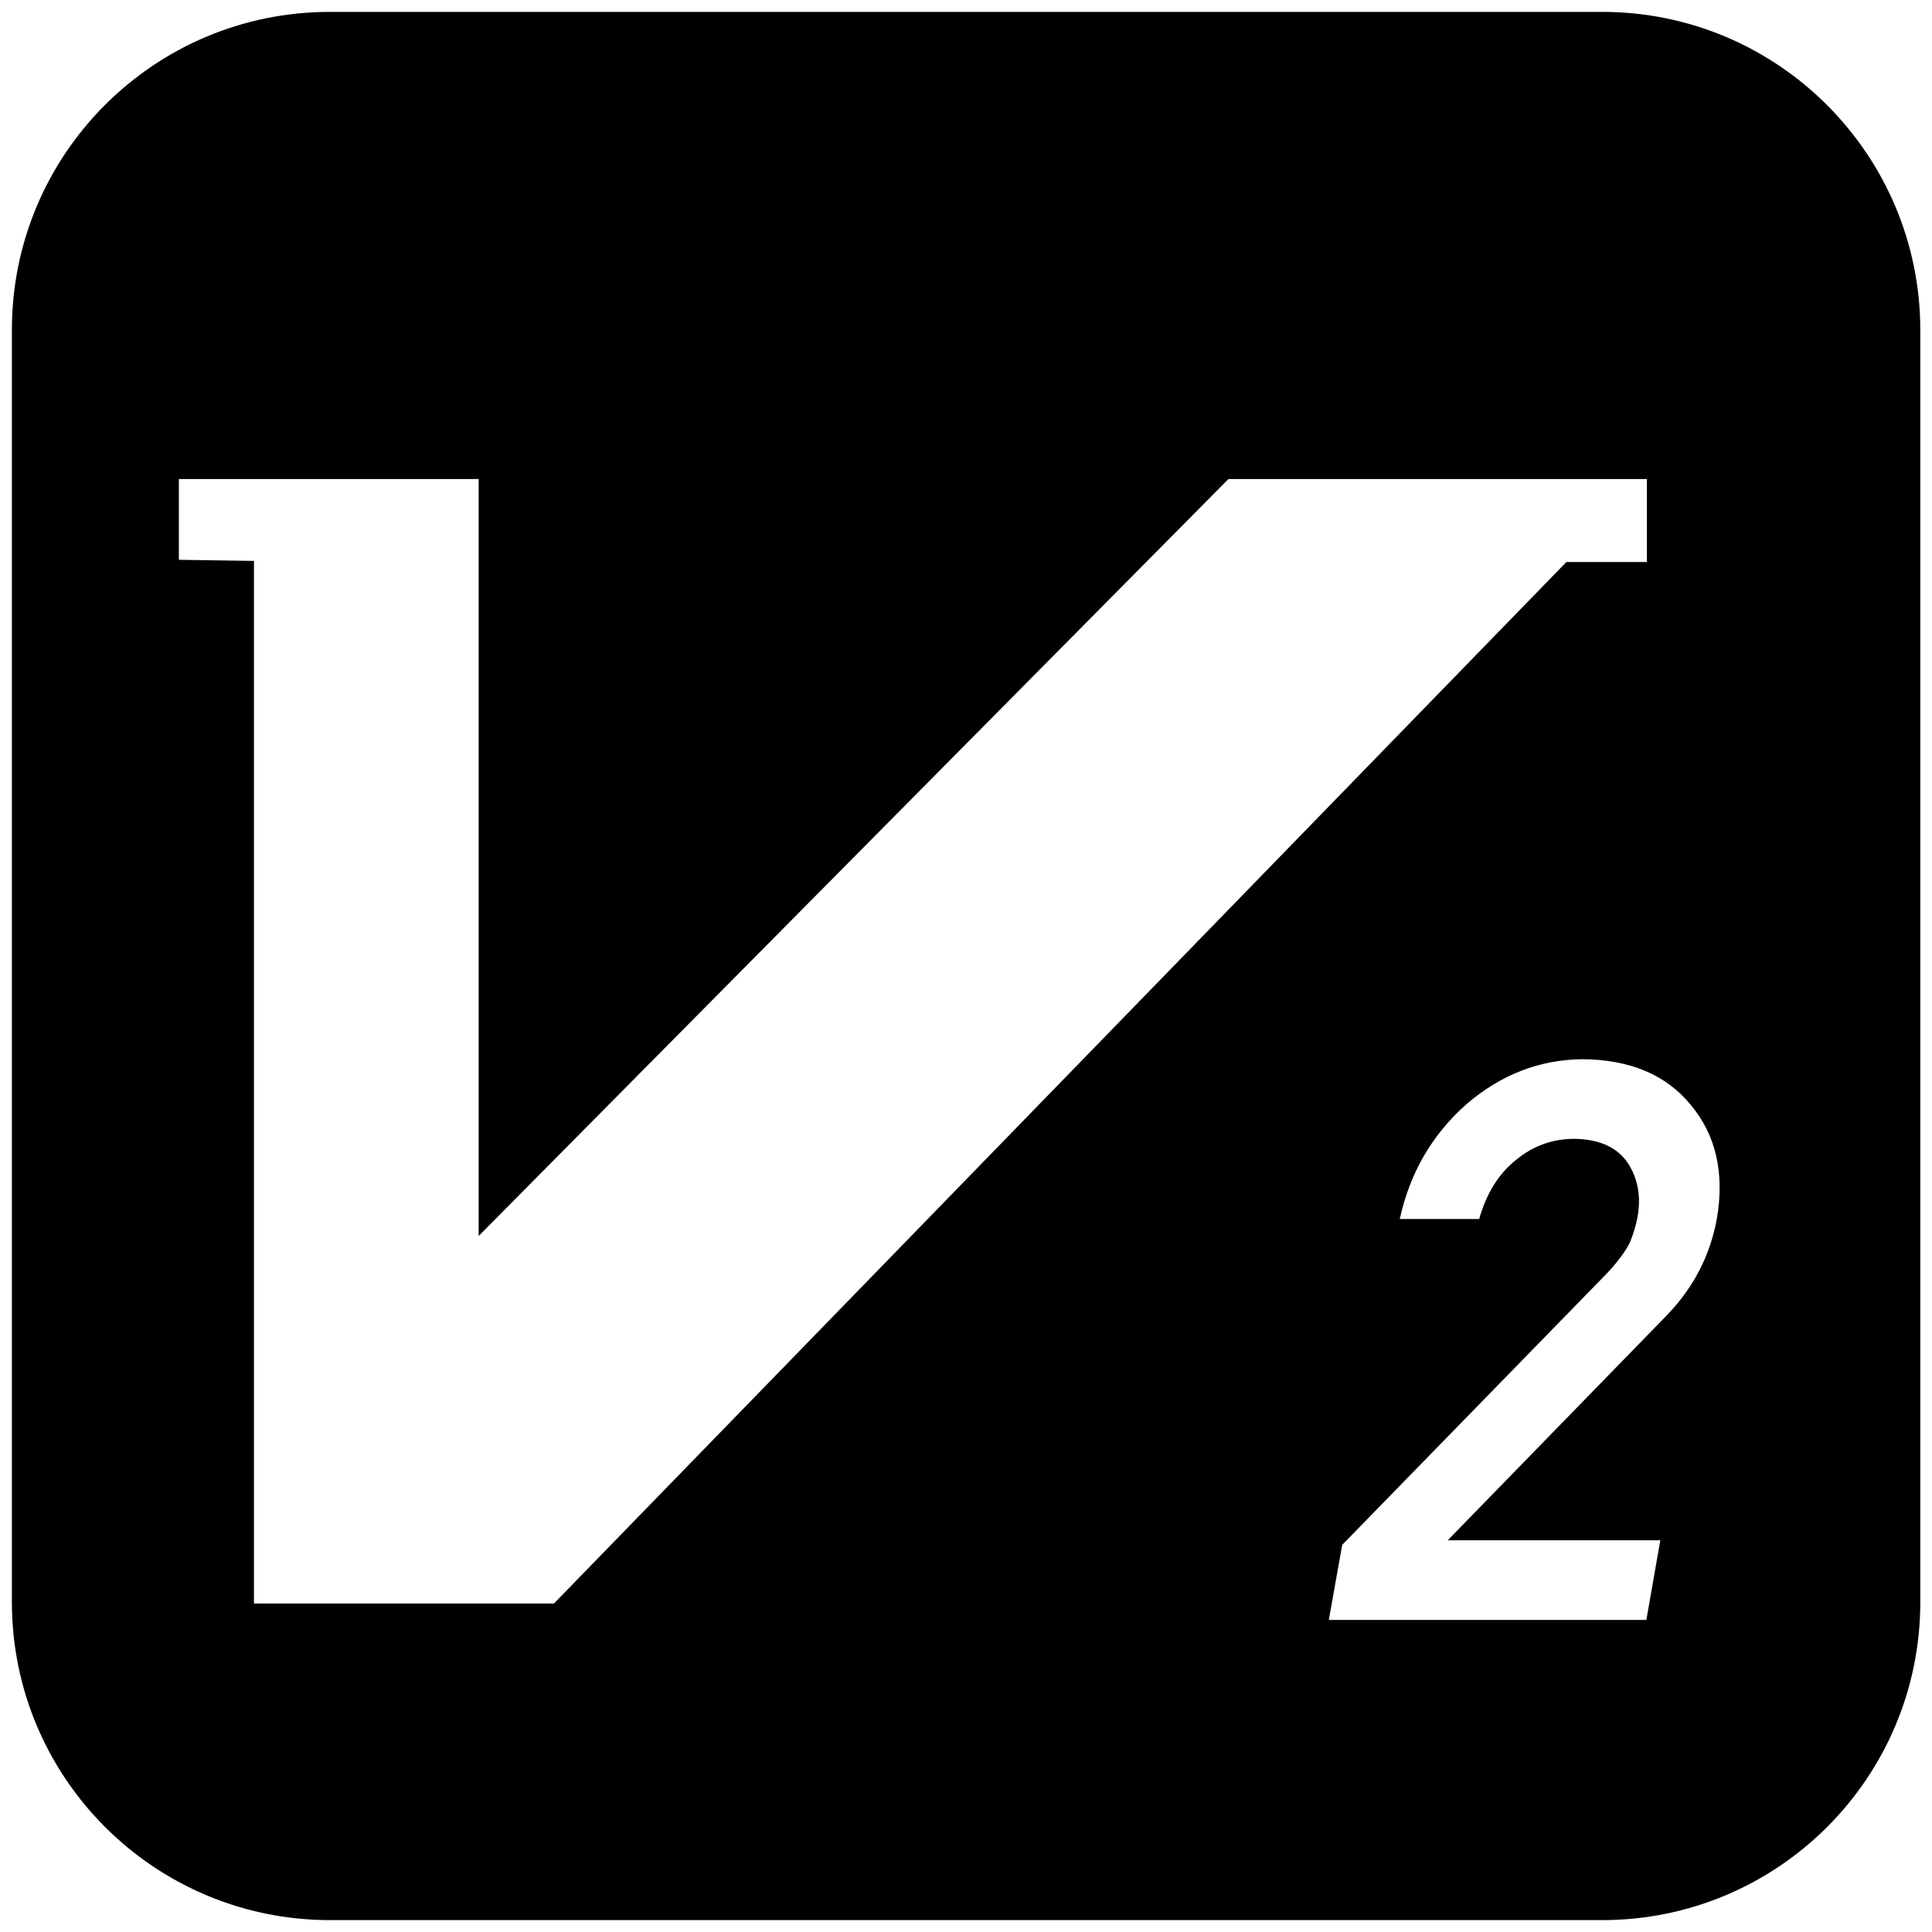
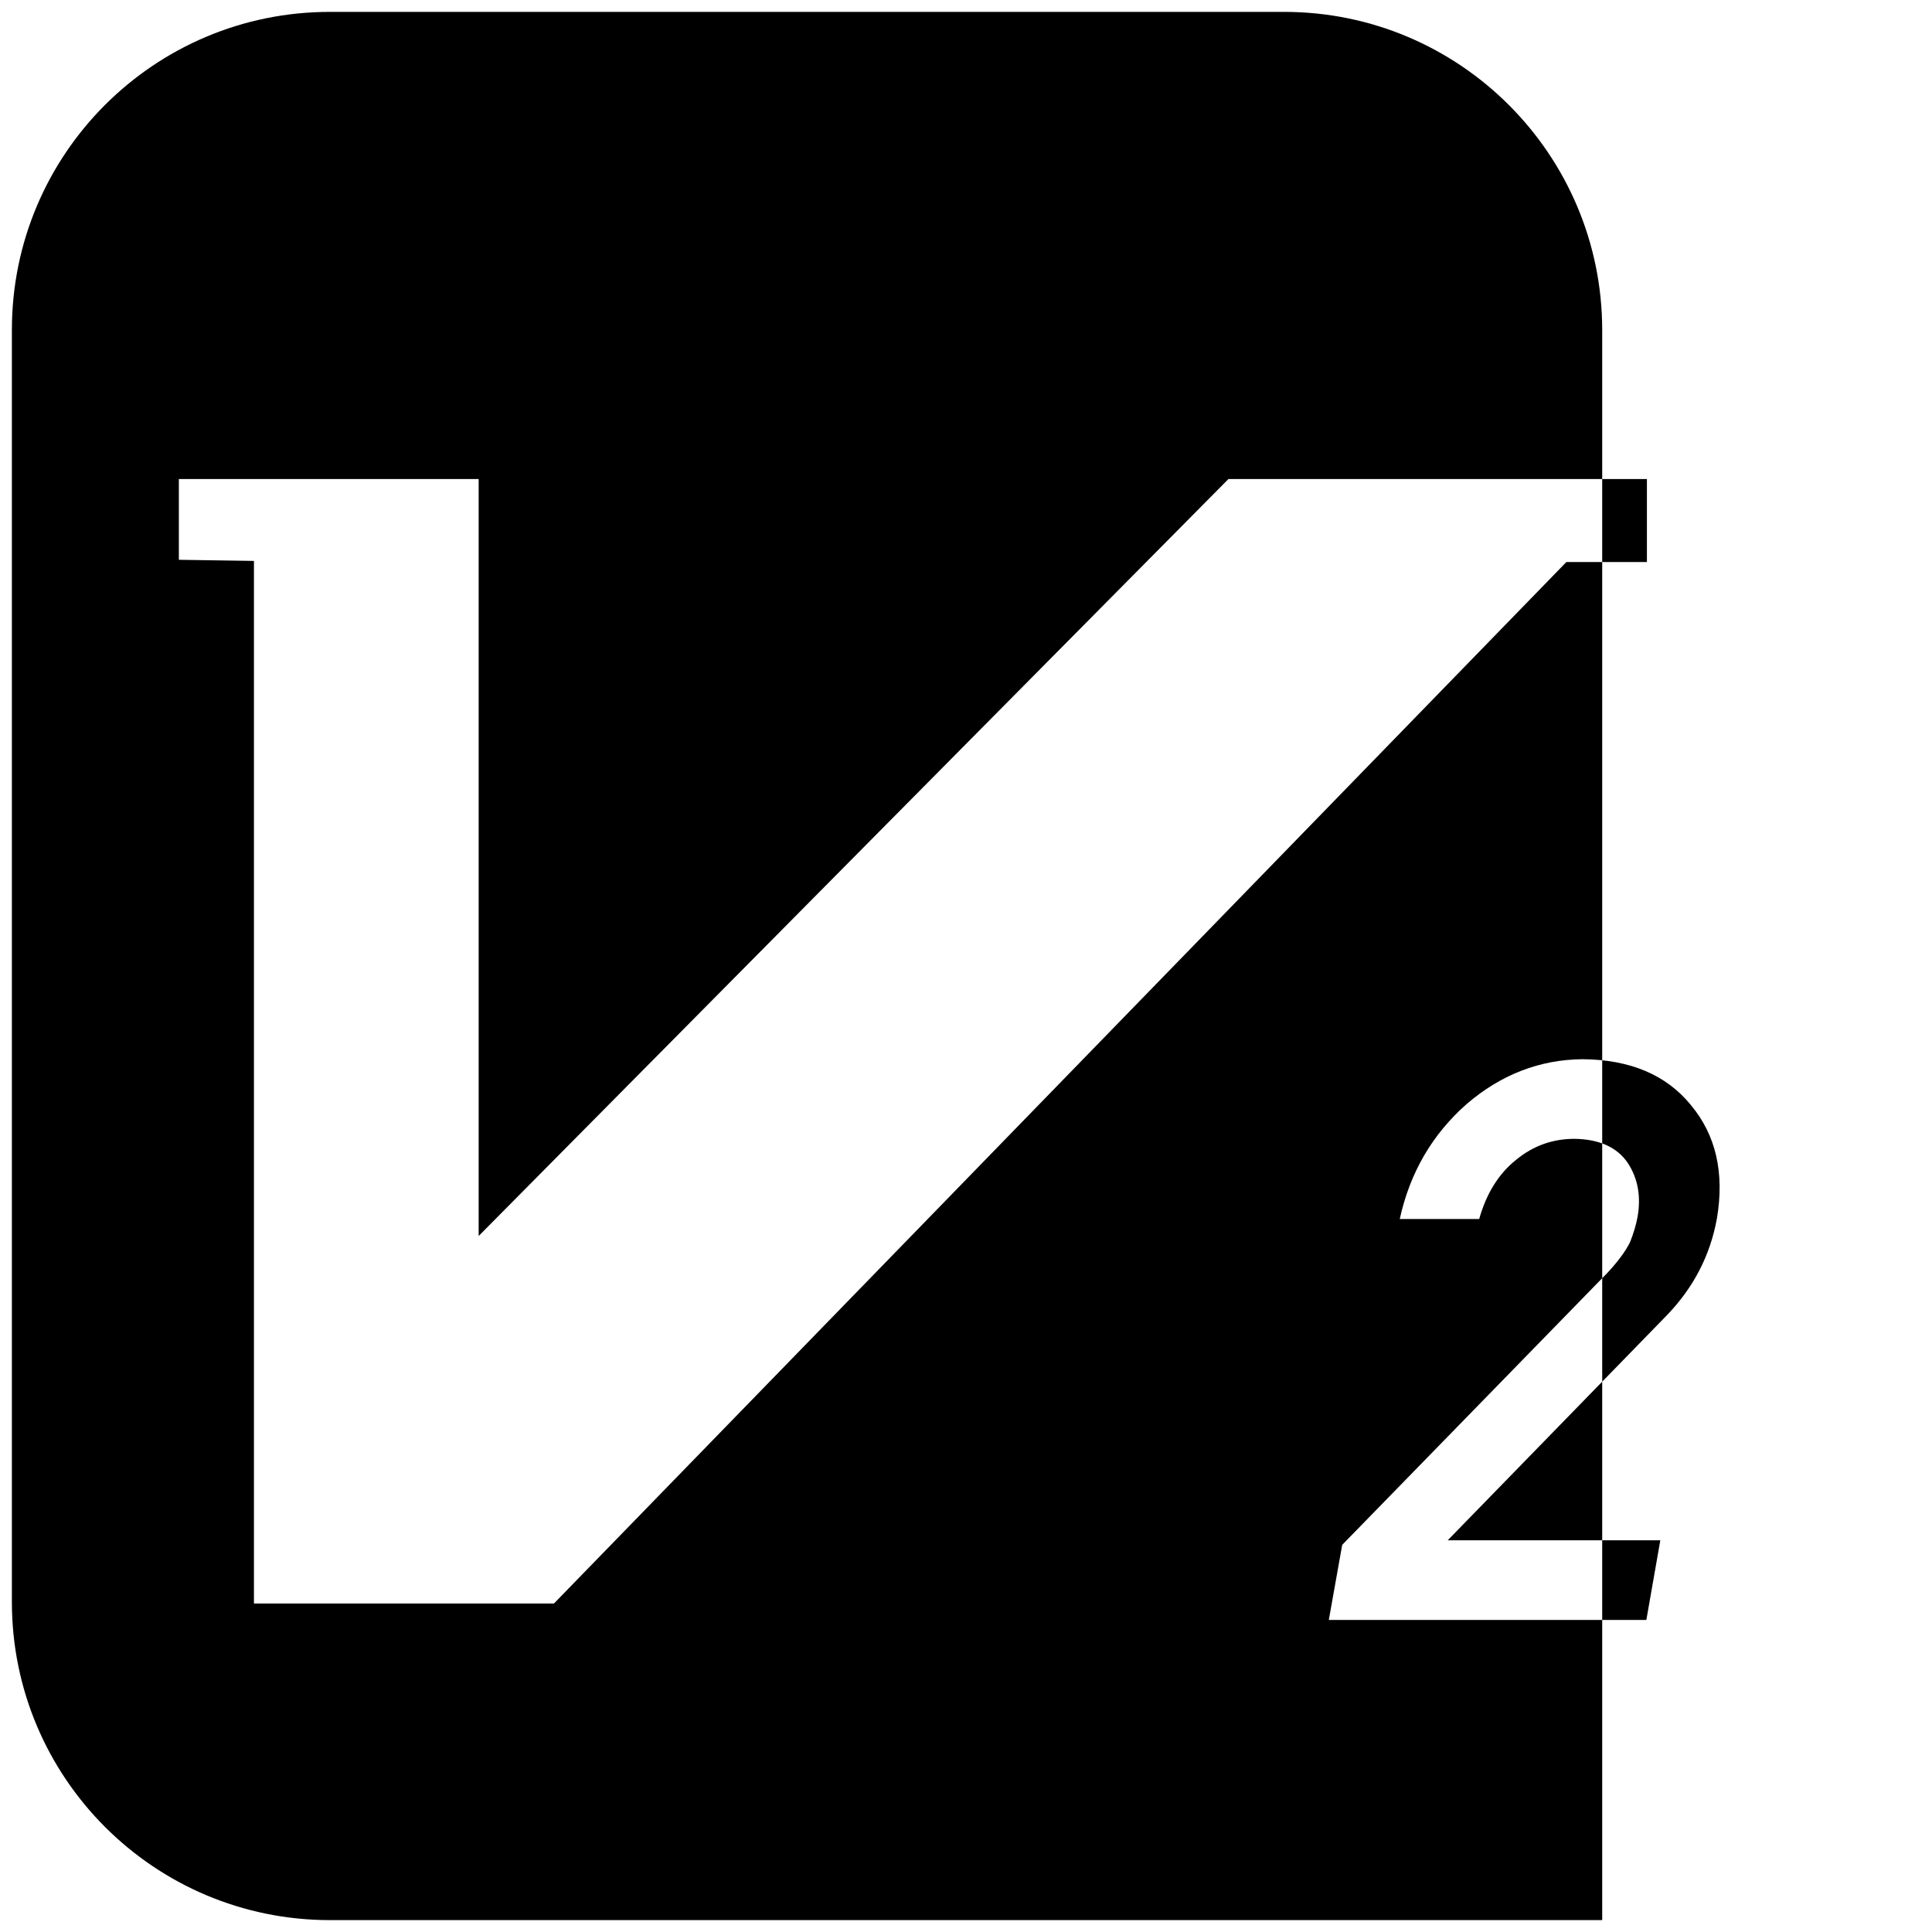
<svg xmlns="http://www.w3.org/2000/svg" t="1678946665062" class="icon" viewBox="0 0 1024 1024" version="1.1" p-id="8117" width="200" height="200">
-   <path d="M849.2 6.3H174.8C81.7 6.3 6.3 81.7 6.3 174.8v674.3c0 93.1 75.4 168.6 168.6 168.6h674.3c93.1 0 168.6-75.4 168.6-168.6V175c0-93.1-75.5-168.7-168.6-168.7z m23.7 247.6v44h-42.7l-536.6 552h-159V297.3l-39.8-0.6v-42.8h158.9v401.2l397.4-401.2h221.8zM711.4 818.8l140.5-144.1c5.4-5.8 9.5-11.2 12-16.2 1.9-4.7 3.2-9.1 4-13.3 2-11.1 0.2-20.7-5.2-28.9-5.7-8.3-15.1-12.5-28.2-12.7-11.6 0-21.9 3.7-30.9 11.1-9.3 7.4-15.8 17.9-19.6 31.4h-42.1c5.4-24.6 17.2-44.8 35.4-60.9 18.3-15.7 38.8-23.6 61.5-23.8 25.3 0.2 44.5 8.4 57.4 24.3 13.2 15.8 17.9 35.8 13.8 60.1-3.5 19.4-12.3 36.7-26.9 51.7L767.3 816.4H880l-7.4 42.2H704.3l7.1-39.8z" p-id="8118" />
+   <path d="M849.2 6.3H174.8C81.7 6.3 6.3 81.7 6.3 174.8v674.3c0 93.1 75.4 168.6 168.6 168.6h674.3V175c0-93.1-75.5-168.7-168.6-168.7z m23.7 247.6v44h-42.7l-536.6 552h-159V297.3l-39.8-0.6v-42.8h158.9v401.2l397.4-401.2h221.8zM711.4 818.8l140.5-144.1c5.4-5.8 9.5-11.2 12-16.2 1.9-4.7 3.2-9.1 4-13.3 2-11.1 0.2-20.7-5.2-28.9-5.7-8.3-15.1-12.5-28.2-12.7-11.6 0-21.9 3.7-30.9 11.1-9.3 7.4-15.8 17.9-19.6 31.4h-42.1c5.4-24.6 17.2-44.8 35.4-60.9 18.3-15.7 38.8-23.6 61.5-23.8 25.3 0.2 44.5 8.4 57.4 24.3 13.2 15.8 17.9 35.8 13.8 60.1-3.5 19.4-12.3 36.7-26.9 51.7L767.3 816.4H880l-7.4 42.2H704.3l7.1-39.8z" p-id="8118" />
</svg>